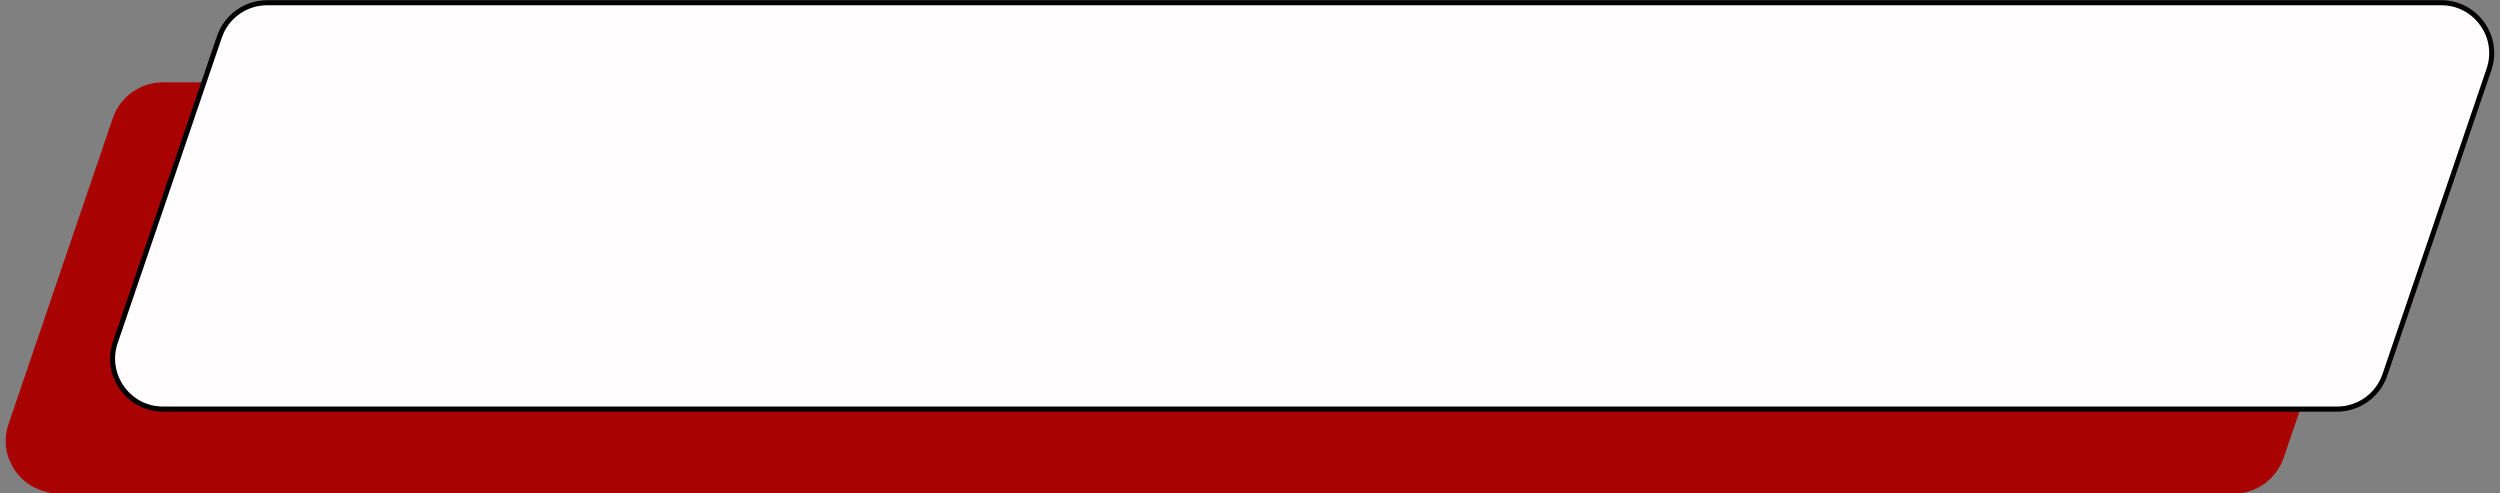
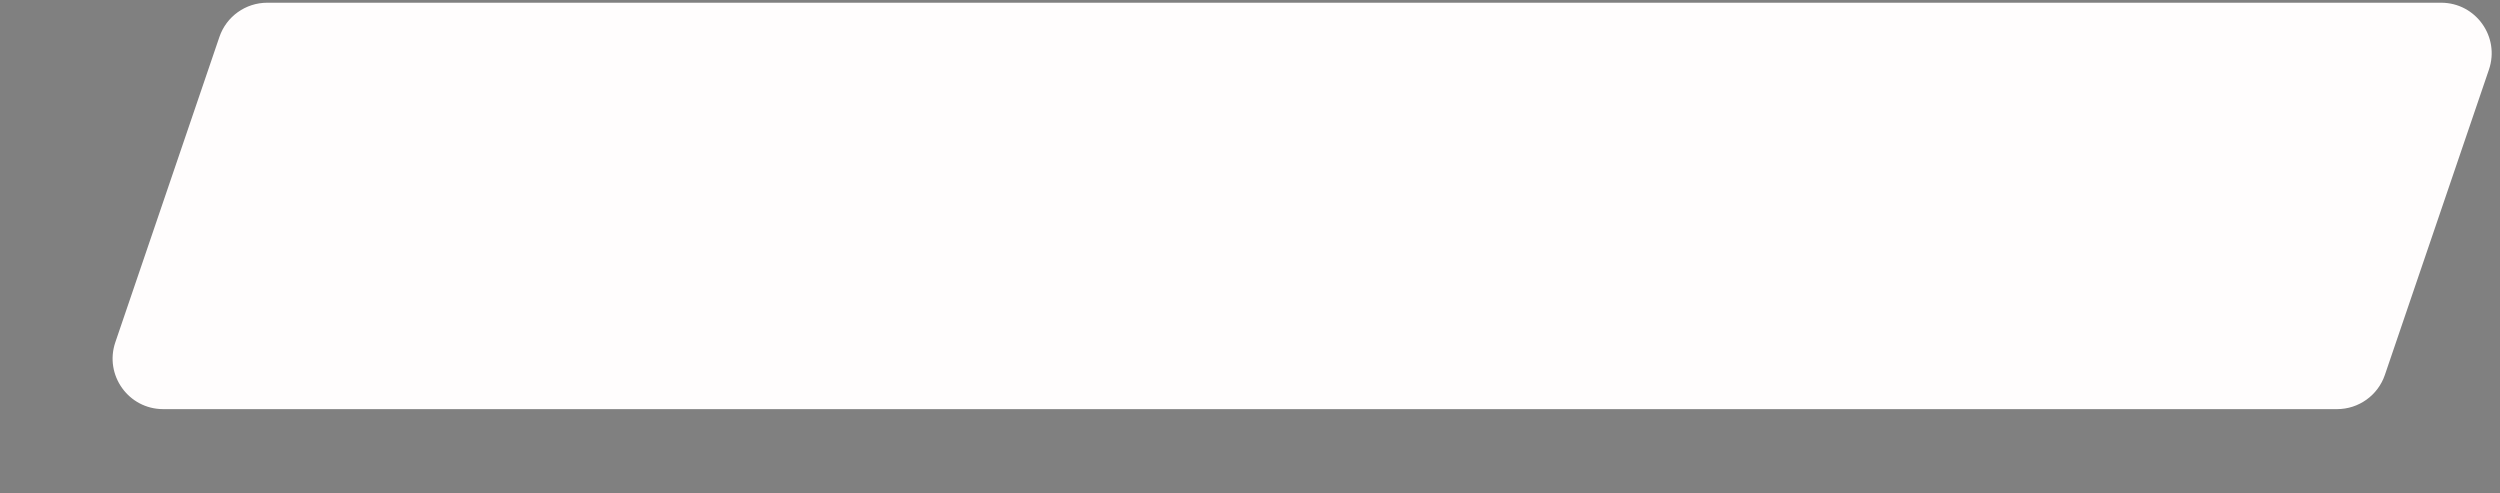
<svg xmlns="http://www.w3.org/2000/svg" fill="#a80302" height="97.9" preserveAspectRatio="xMidYMid meet" version="1" viewBox="0.5 1.5 496.0 97.9" width="496" zoomAndPan="magnify">
  <rect x="0.5" y="1.5" width="496.0" height="97.9" fill="#808080" stroke="none" />
  <g>
    <g id="change1_1">
-       <path d="M443.53,98.96H12.34c-6.95,0-11.83-6.83-9.59-13.41L23.32,25.2c1.4-4.11,5.26-6.87,9.59-6.87H464.11c6.95,0,11.83,6.83,9.59,13.41l-20.58,60.36c-1.4,4.11-5.26,6.87-9.59,6.87Z" fill="#a80302" />
-     </g>
+       </g>
    <g id="change2_1">
-       <path d="M443.61,99.46H12.6c-3.53,0-6.96-1.56-9-4.43s-2.49-6.24-1.38-9.48L22.87,24.96c1.45-4.26,5.46-7.13,9.97-7.13H463.85c3.53,0,6.96,1.56,9,4.43s2.49,6.24,1.38,9.48l-20.65,60.58c-1.45,4.26-5.46,7.13-9.97,7.13ZM32.84,18.83c-4.08,0-7.7,2.59-9.01,6.45L3.3,85.5c-1.03,3.02-.7,6.41,1.16,9s4.63,3.96,7.73,3.96H443.53c4.12,0,7.79-2.62,9.12-6.52l20.5-60.15c1.03-3.02,.7-6.41-1.16-9s-4.63-3.96-7.73-3.96H32.84Z" />
-     </g>
+       </g>
  </g>
  <g>
    <g id="change3_1">
      <path d="M464.18,82.67H32.87c-6.87,0-11.7-6.75-9.49-13.26L44.03,8.83c1.38-4.06,5.2-6.79,9.49-6.79H484.82c6.87,0,11.7,6.75,9.49,13.26l-20.65,60.58c-1.38,4.06-5.2,6.79-9.49,6.79Z" fill="#fffdfd" />
    </g>
    <g id="change4_1">
-       <path d="M464.18,83.17H32.87c-3.44,0-6.56-1.6-8.56-4.4-2-2.8-2.51-6.26-1.4-9.52L43.55,8.67c1.45-4.26,5.46-7.13,9.96-7.13H484.82c3.44,0,6.56,1.6,8.56,4.4,2,2.79,2.51,6.26,1.4,9.52l-20.65,60.58c-1.45,4.26-5.46,7.13-9.96,7.13ZM53.51,2.54c-4.08,0-7.7,2.59-9.01,6.45l-20.65,60.58c-1,2.94-.54,6.08,1.27,8.61,1.81,2.53,4.63,3.98,7.74,3.98H464.18c4.08,0,7.7-2.59,9.01-6.45l20.65-60.58c1-2.95,.54-6.08-1.27-8.61s-4.63-3.98-7.74-3.98H53.51Z" fill="#000000" />
-     </g>
+       </g>
  </g>
</svg>